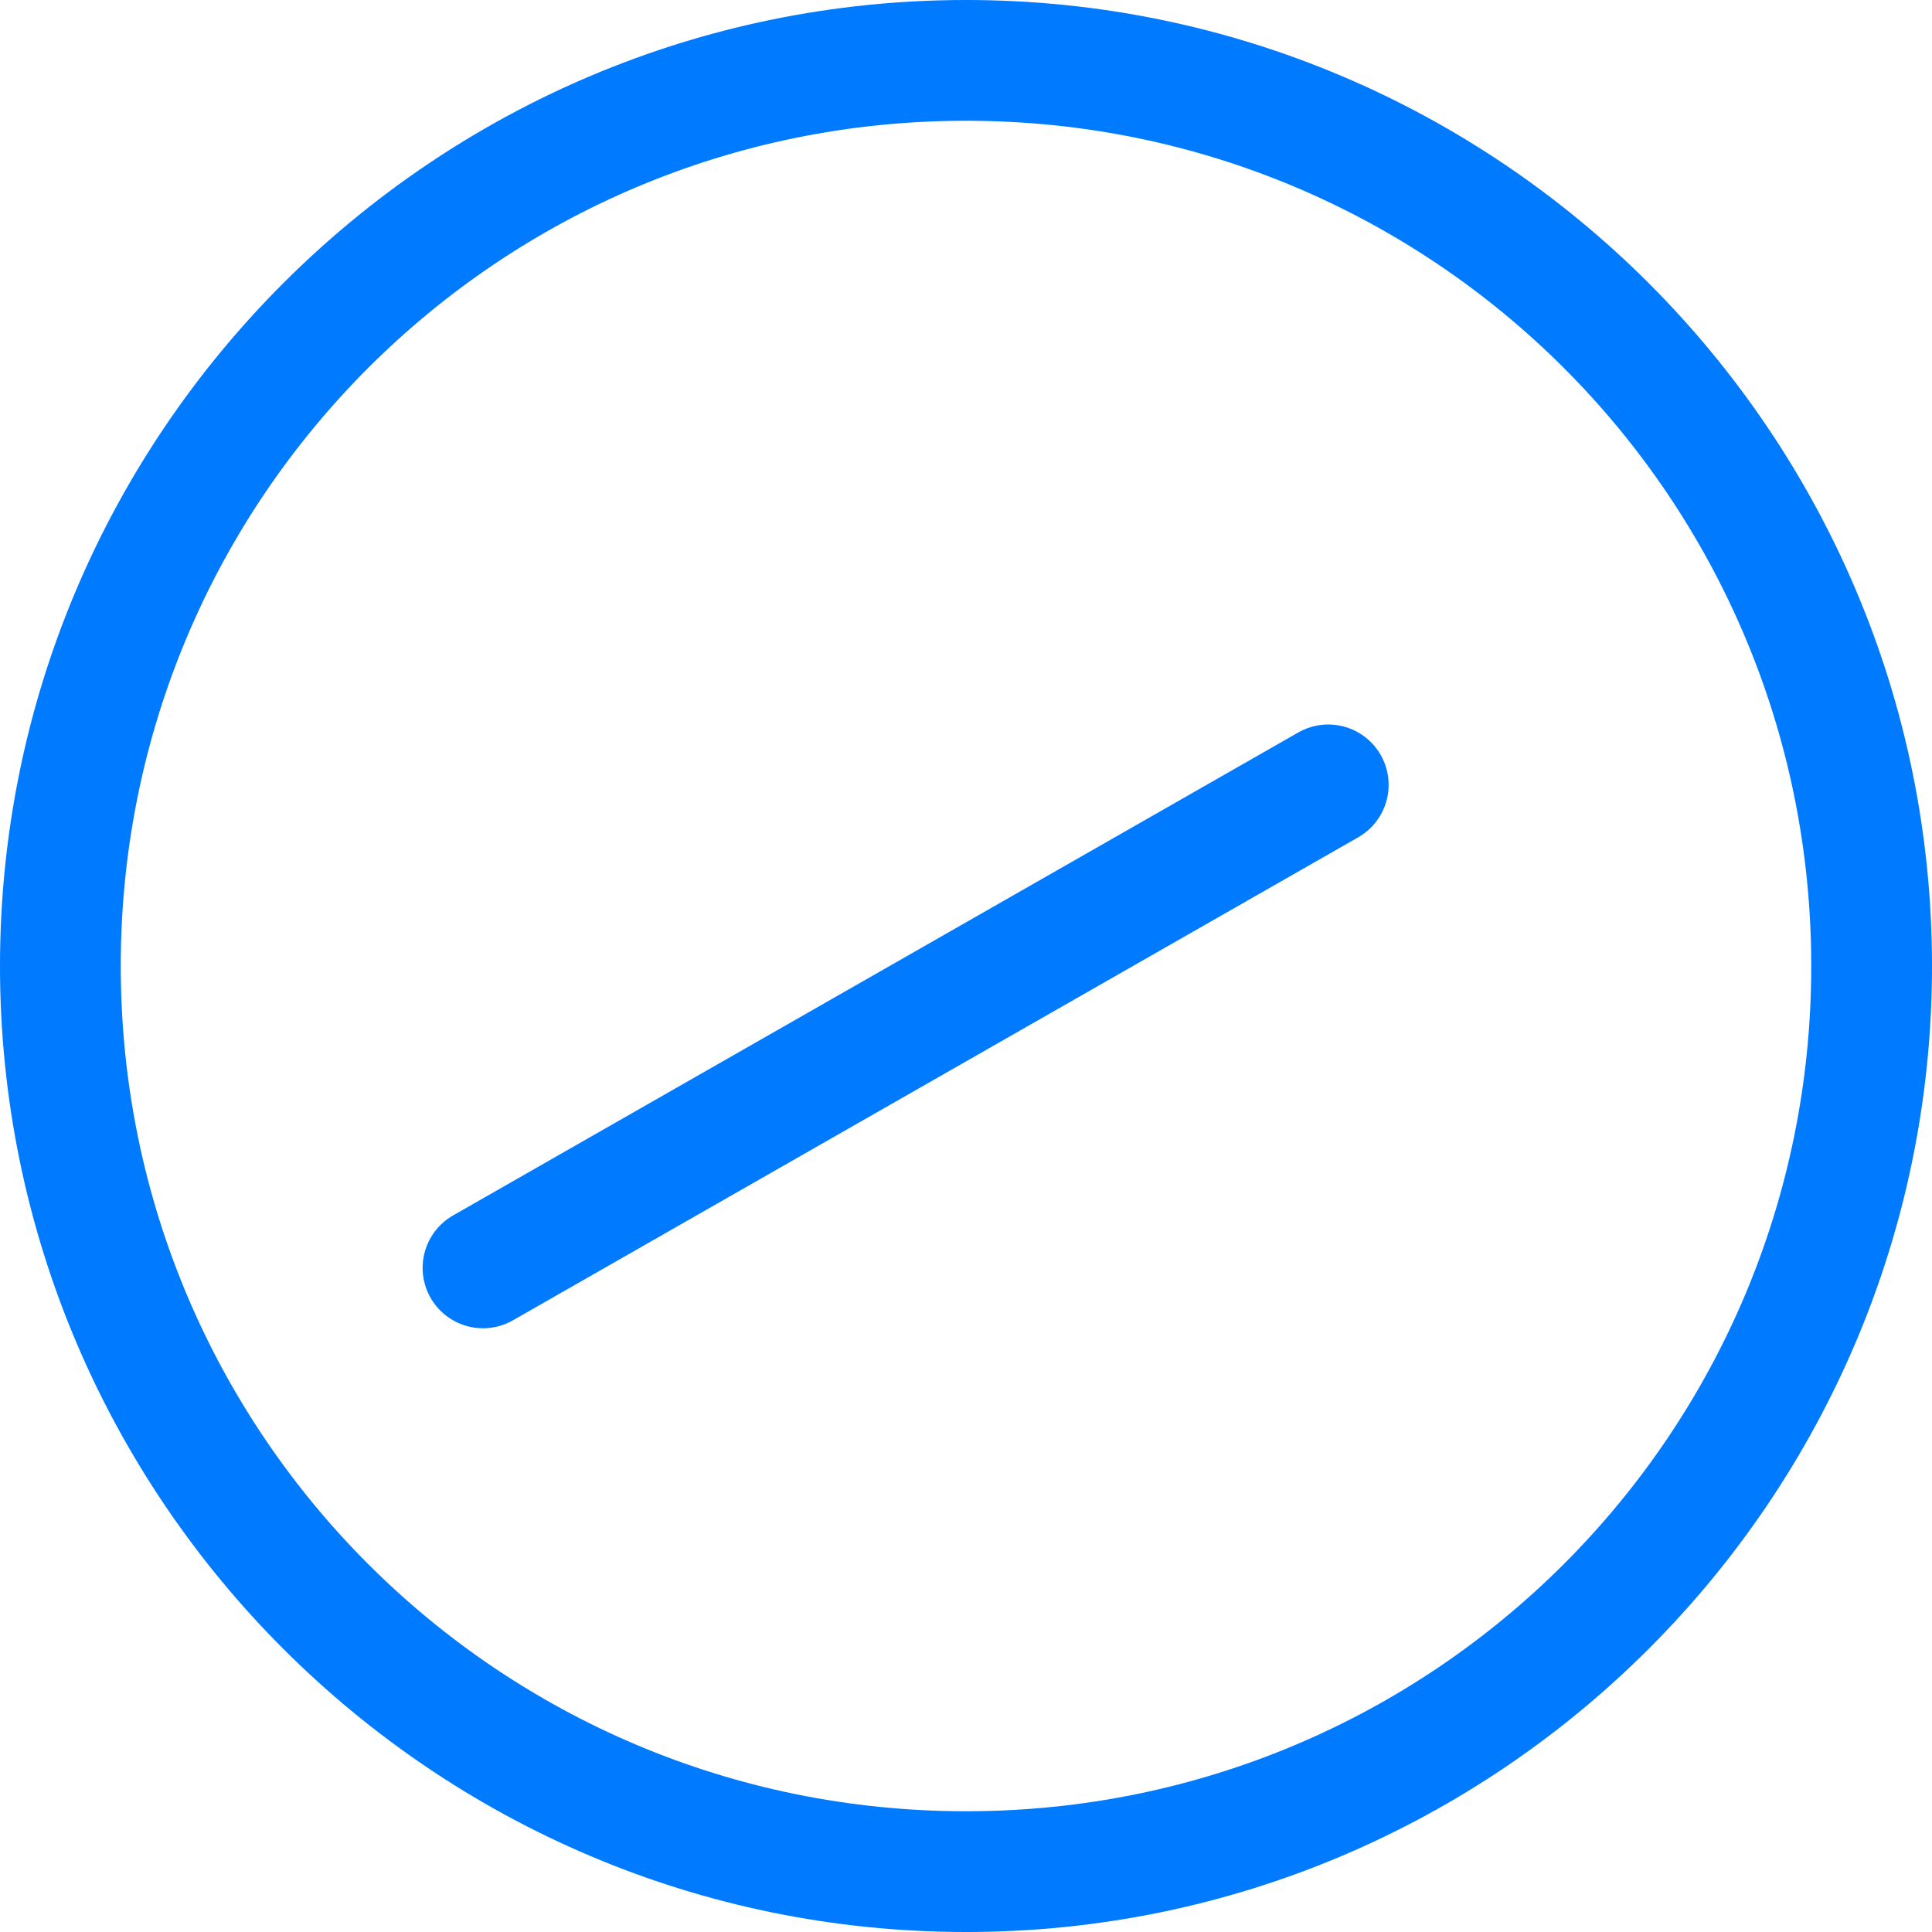
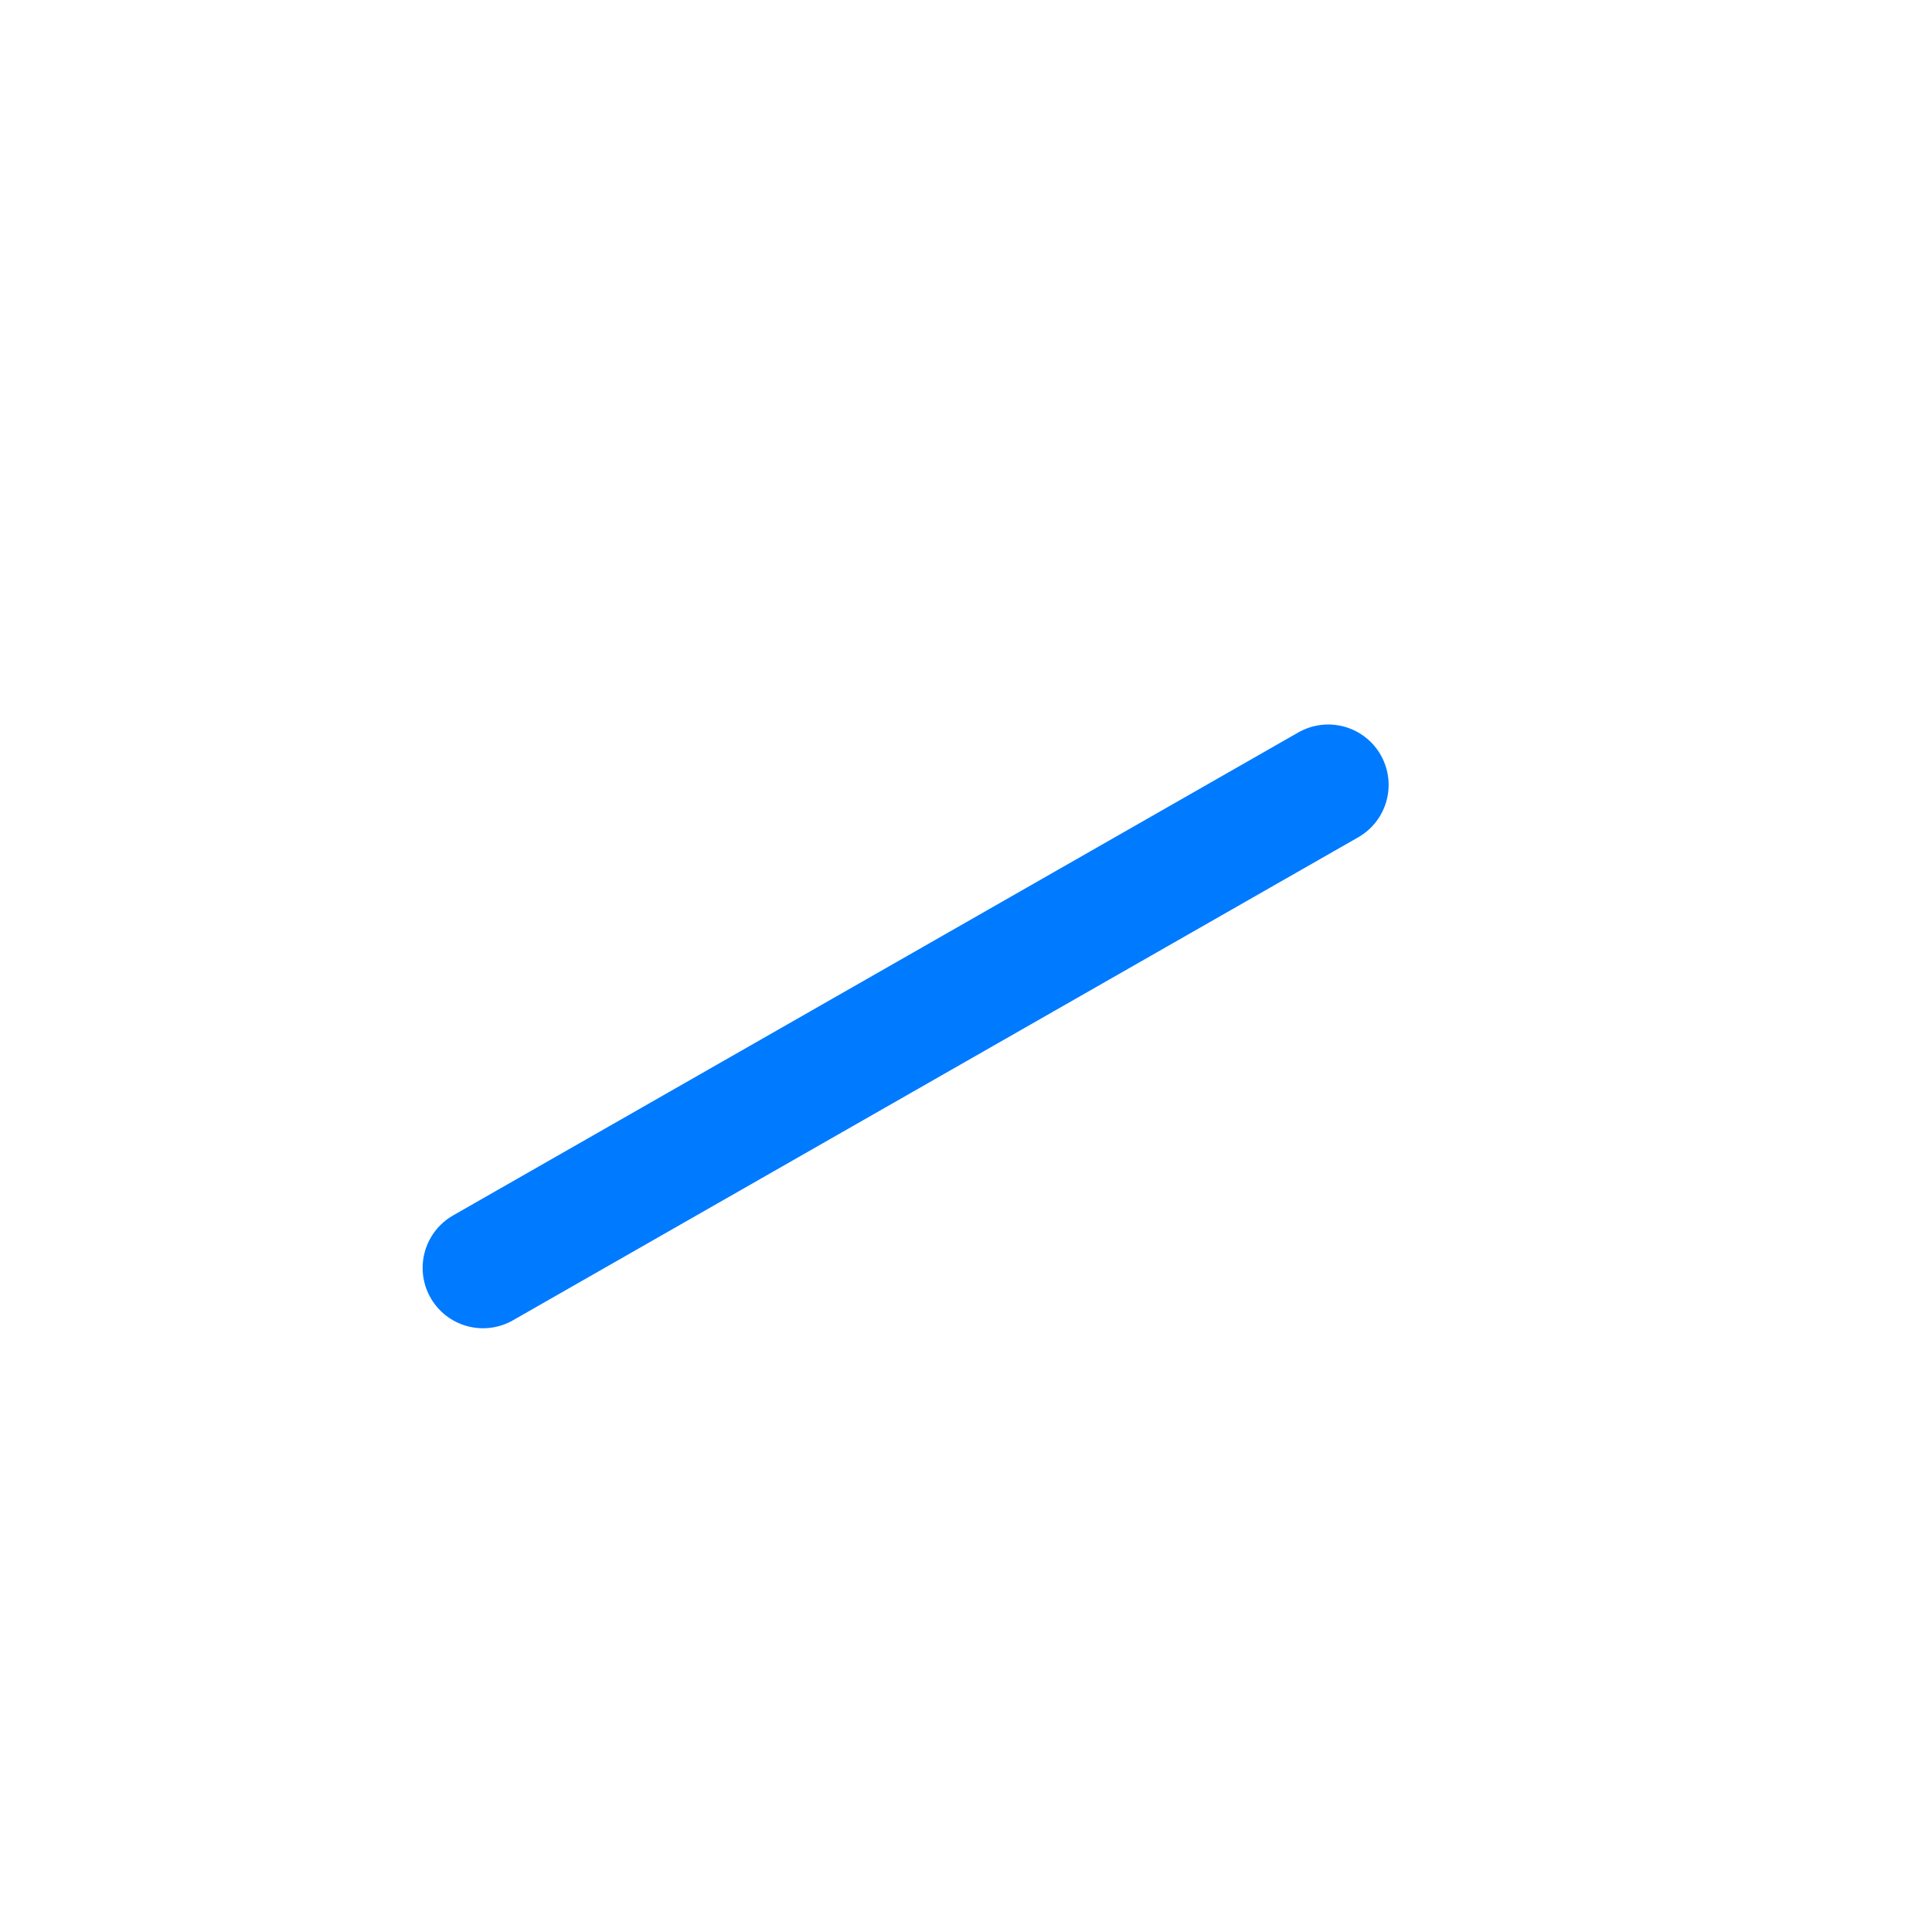
- <svg xmlns="http://www.w3.org/2000/svg" viewBox="0 0 16 16">/&amp;amp;gt;<path d="m8 0c-4.412 0-8 3.588-8 8 0 4.412 3.588 8 8 8s8-3.588 8-8c0-4.412-3.588-8-8-8zm0 1c3.872 0 7 3.128 7 7 0 3.872-3.128 7-7 7s-7-3.128-7-7c0-3.872 3.128-7 7-7z" fill="#007aff" />
-   <path d="m4 10.5 7-4" stroke="#007aff" stroke-linecap="round" />
+ <svg xmlns="http://www.w3.org/2000/svg" viewBox="0 0 16 16">/&amp;amp;gt;<path d="m4 10.5 7-4" stroke="#007aff" stroke-linecap="round" />
</svg>